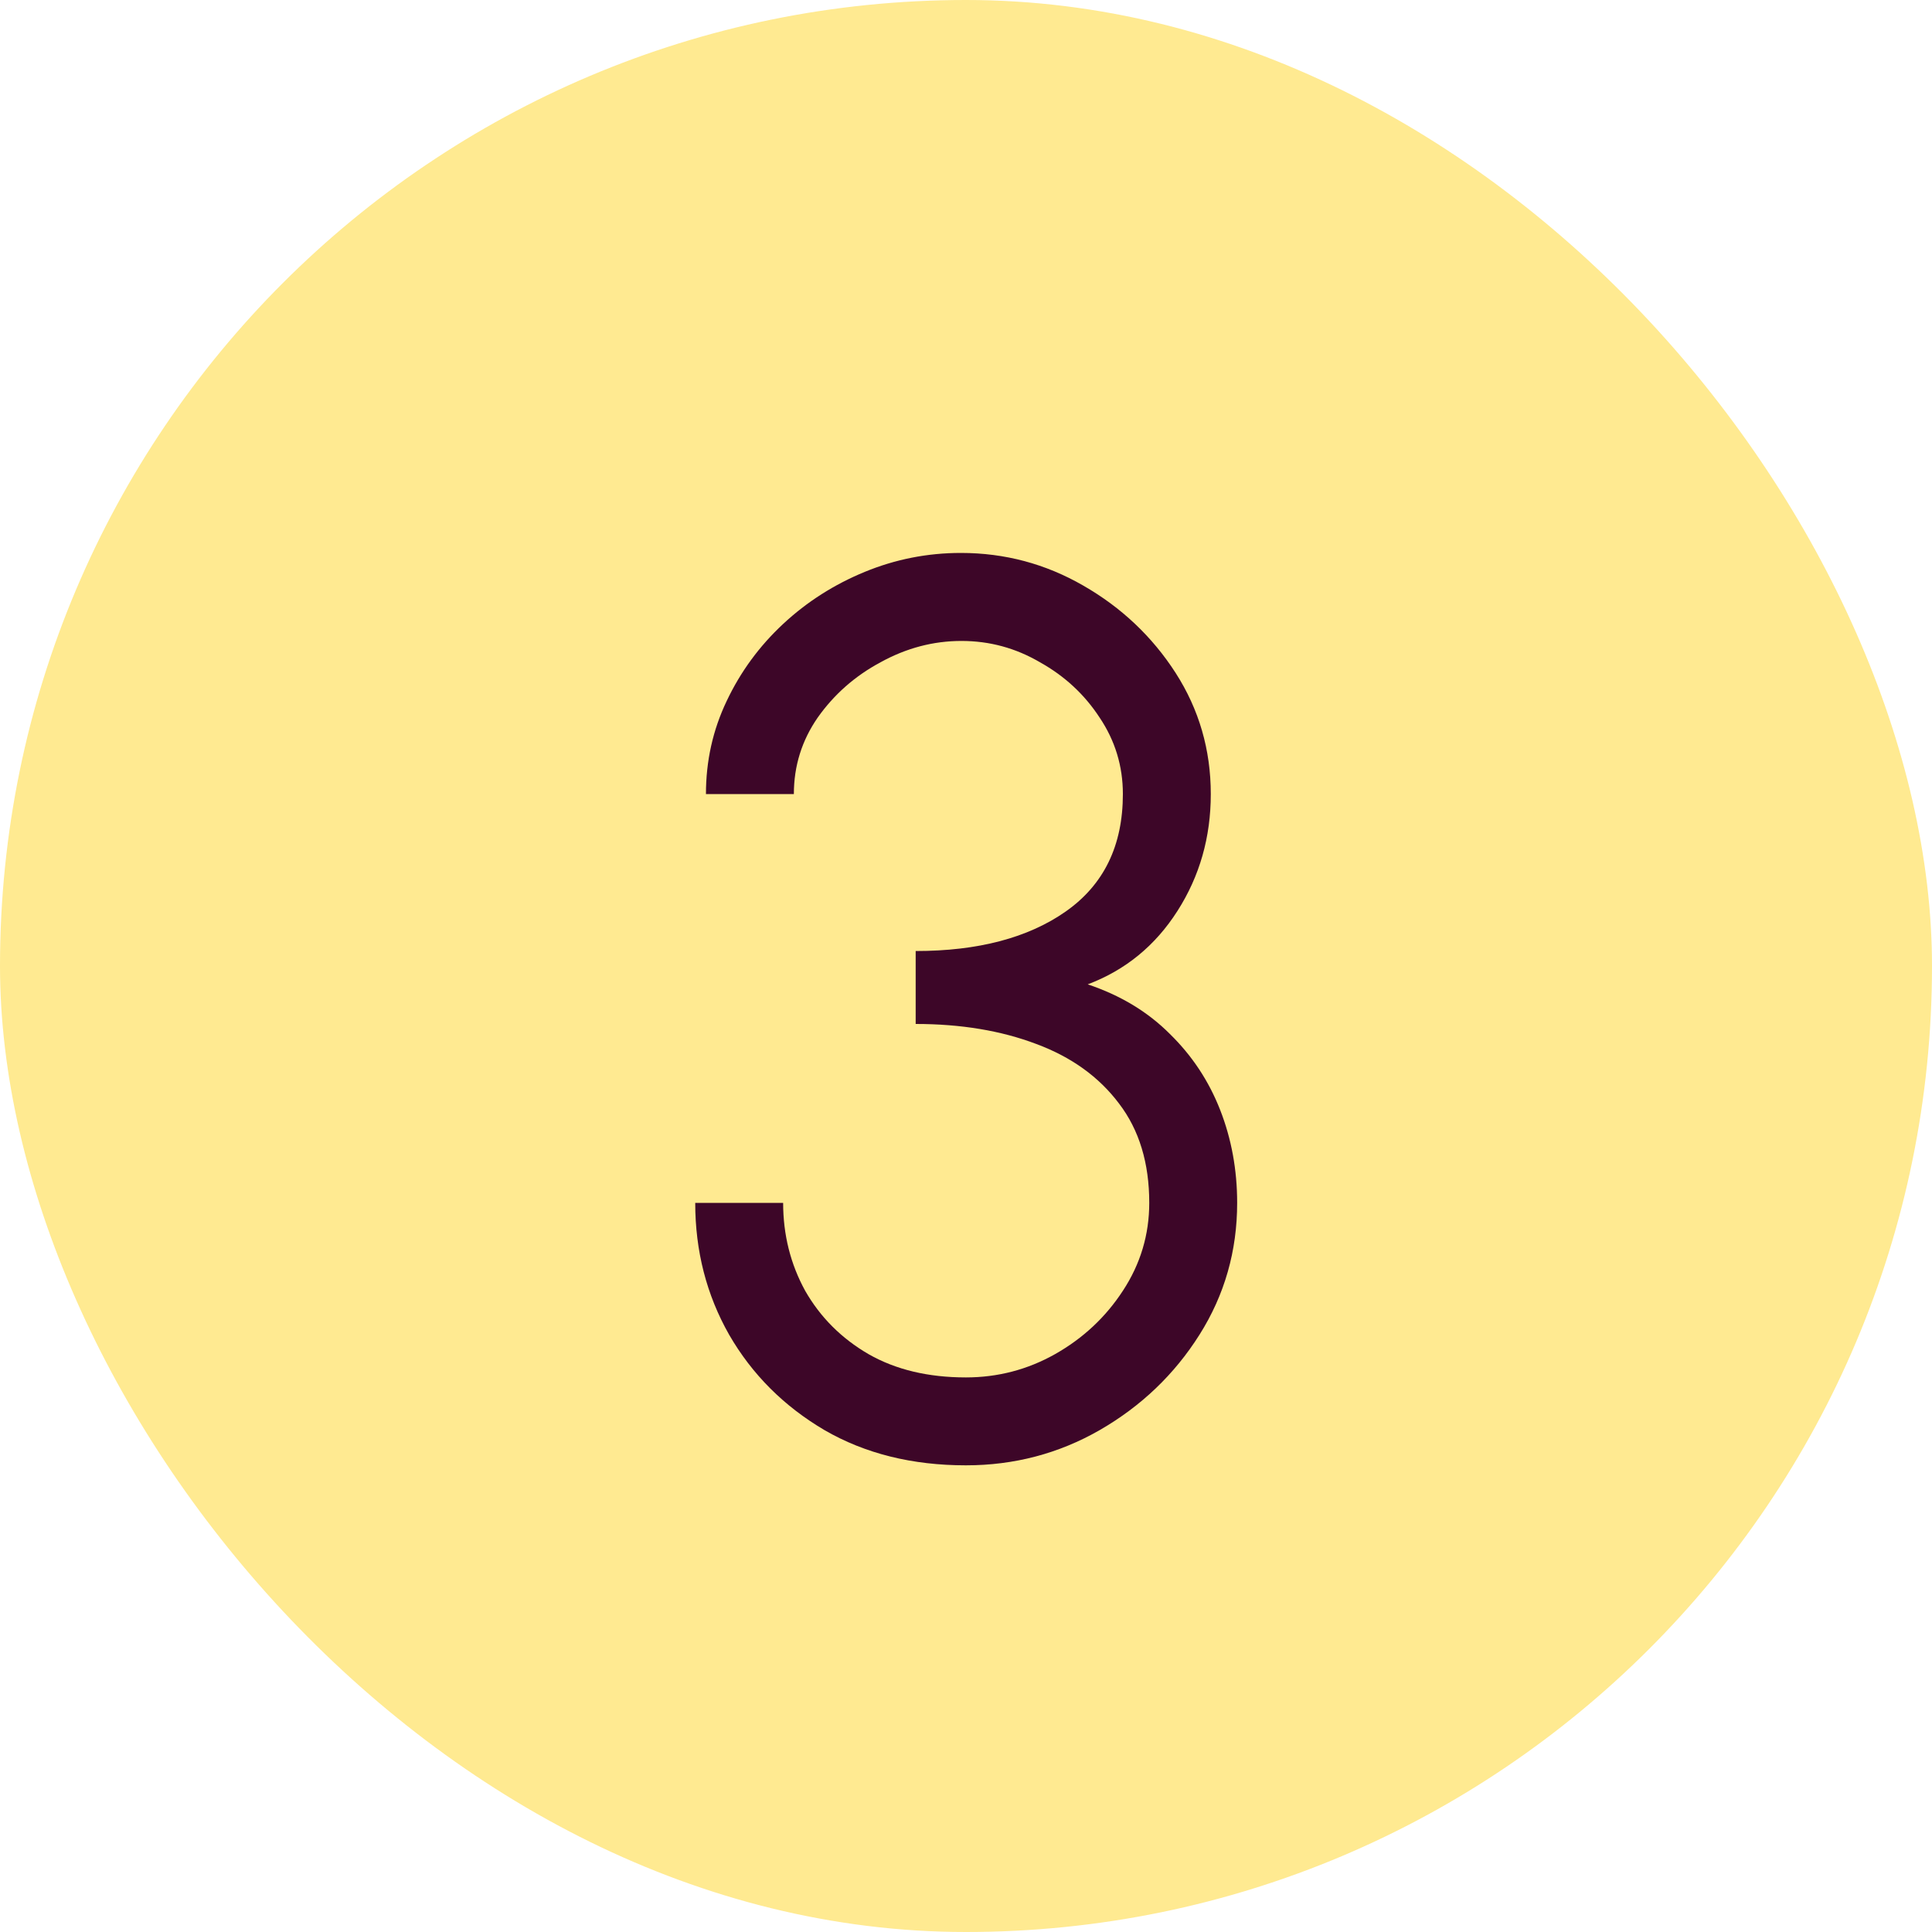
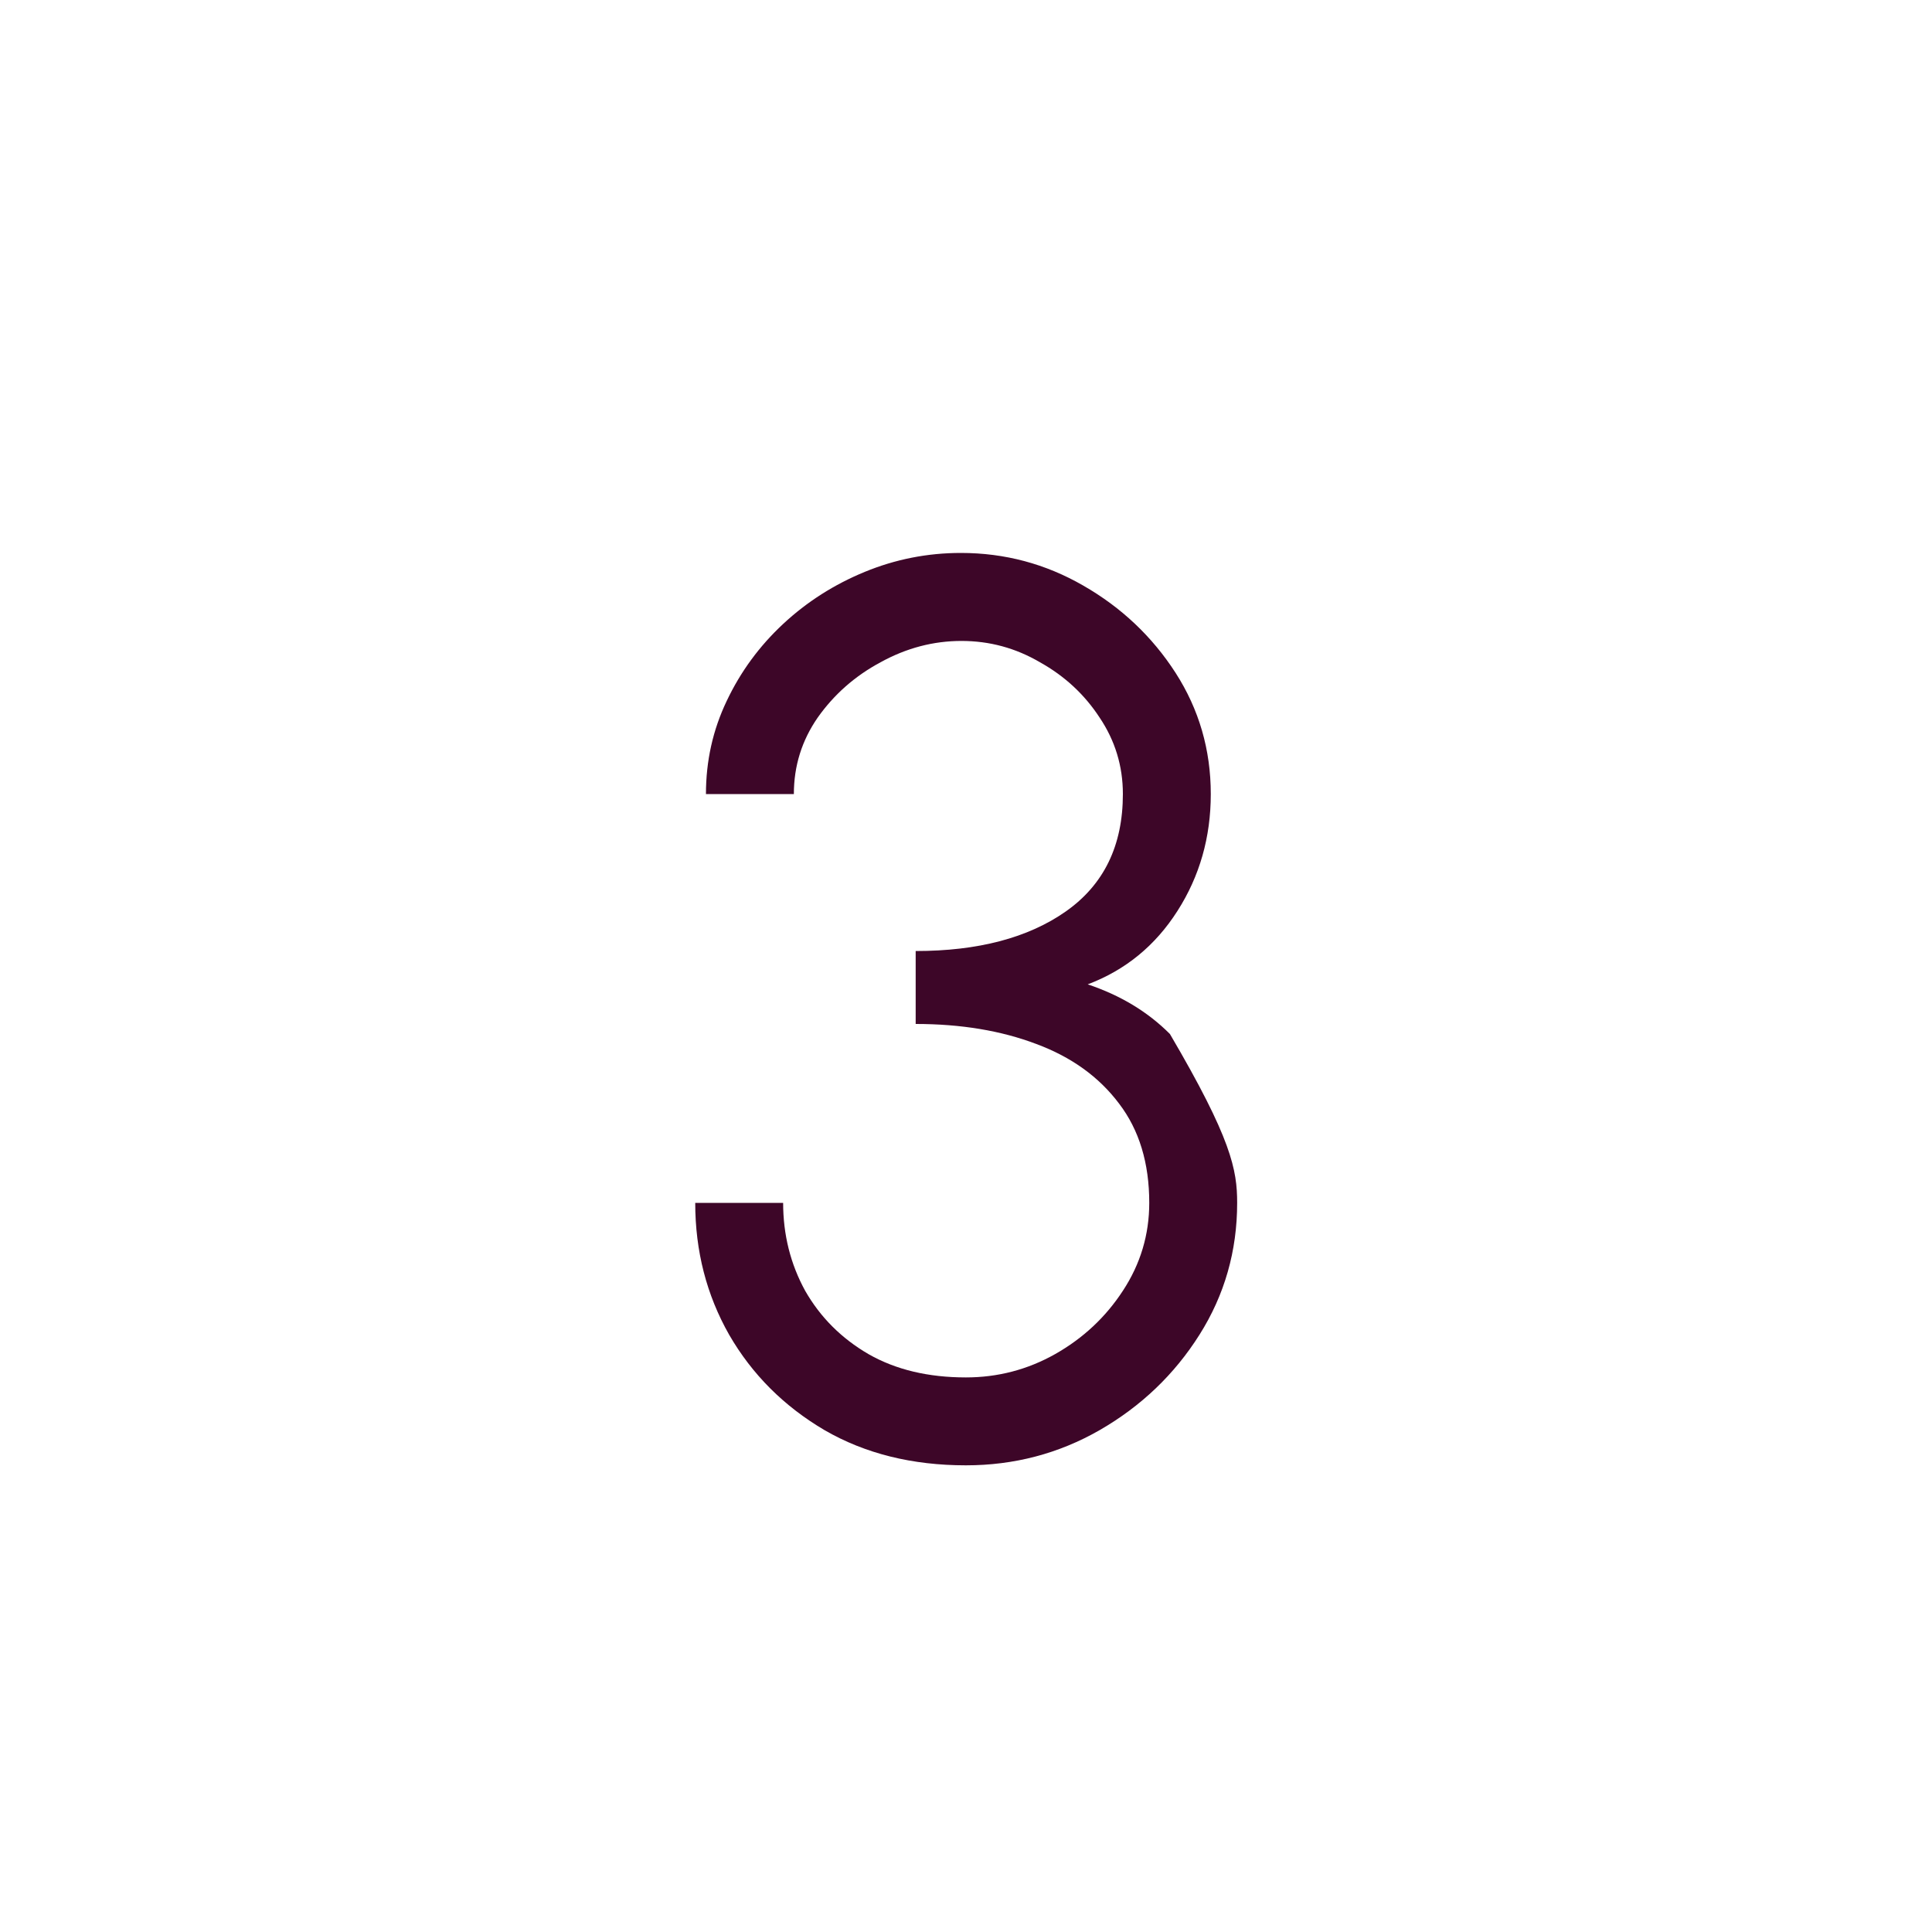
<svg xmlns="http://www.w3.org/2000/svg" width="20" height="20" viewBox="0 0 20 20" fill="none">
-   <rect width="20" height="20" rx="10" fill="#FFEA91" />
-   <path d="M9.999 15.169C9.444 15.169 8.956 15.048 8.536 14.805C8.116 14.558 7.786 14.229 7.548 13.817C7.314 13.405 7.197 12.95 7.197 12.452H8.107C8.107 12.781 8.183 13.085 8.335 13.362C8.491 13.635 8.709 13.854 8.991 14.018C9.273 14.179 9.609 14.259 9.999 14.259C10.328 14.259 10.636 14.179 10.922 14.018C11.212 13.854 11.446 13.635 11.624 13.362C11.806 13.085 11.897 12.781 11.897 12.452C11.897 12.04 11.793 11.698 11.585 11.425C11.377 11.148 11.091 10.942 10.727 10.807C10.363 10.669 9.947 10.6 9.479 10.6V9.845C10.124 9.845 10.642 9.709 11.032 9.436C11.427 9.159 11.624 8.754 11.624 8.22C11.624 7.93 11.543 7.666 11.383 7.428C11.227 7.189 11.021 6.998 10.766 6.856C10.514 6.708 10.243 6.635 9.953 6.635C9.663 6.635 9.383 6.708 9.115 6.856C8.85 6.998 8.634 7.189 8.465 7.428C8.3 7.666 8.218 7.93 8.218 8.22H7.308C7.308 7.878 7.379 7.558 7.522 7.258C7.665 6.955 7.86 6.689 8.107 6.459C8.354 6.229 8.636 6.05 8.952 5.92C9.268 5.79 9.6 5.724 9.947 5.724C10.402 5.724 10.824 5.837 11.214 6.062C11.608 6.288 11.927 6.589 12.17 6.966C12.412 7.343 12.534 7.761 12.534 8.22C12.534 8.667 12.419 9.07 12.189 9.43C11.96 9.789 11.65 10.043 11.26 10.19C11.598 10.303 11.882 10.474 12.111 10.704C12.341 10.929 12.514 11.191 12.631 11.49C12.748 11.789 12.807 12.11 12.807 12.452C12.807 12.95 12.677 13.405 12.417 13.817C12.157 14.229 11.812 14.558 11.383 14.805C10.959 15.048 10.497 15.169 9.999 15.169Z" fill="#3D0628" />
+   <path d="M9.999 15.169C9.444 15.169 8.956 15.048 8.536 14.805C8.116 14.558 7.786 14.229 7.548 13.817C7.314 13.405 7.197 12.95 7.197 12.452H8.107C8.107 12.781 8.183 13.085 8.335 13.362C8.491 13.635 8.709 13.854 8.991 14.018C9.273 14.179 9.609 14.259 9.999 14.259C10.328 14.259 10.636 14.179 10.922 14.018C11.212 13.854 11.446 13.635 11.624 13.362C11.806 13.085 11.897 12.781 11.897 12.452C11.897 12.04 11.793 11.698 11.585 11.425C11.377 11.148 11.091 10.942 10.727 10.807C10.363 10.669 9.947 10.6 9.479 10.6V9.845C10.124 9.845 10.642 9.709 11.032 9.436C11.427 9.159 11.624 8.754 11.624 8.22C11.624 7.93 11.543 7.666 11.383 7.428C11.227 7.189 11.021 6.998 10.766 6.856C10.514 6.708 10.243 6.635 9.953 6.635C9.663 6.635 9.383 6.708 9.115 6.856C8.85 6.998 8.634 7.189 8.465 7.428C8.3 7.666 8.218 7.93 8.218 8.22H7.308C7.308 7.878 7.379 7.558 7.522 7.258C7.665 6.955 7.86 6.689 8.107 6.459C8.354 6.229 8.636 6.05 8.952 5.92C9.268 5.79 9.6 5.724 9.947 5.724C10.402 5.724 10.824 5.837 11.214 6.062C11.608 6.288 11.927 6.589 12.17 6.966C12.412 7.343 12.534 7.761 12.534 8.22C12.534 8.667 12.419 9.07 12.189 9.43C11.96 9.789 11.65 10.043 11.26 10.19C11.598 10.303 11.882 10.474 12.111 10.704C12.748 11.789 12.807 12.11 12.807 12.452C12.807 12.95 12.677 13.405 12.417 13.817C12.157 14.229 11.812 14.558 11.383 14.805C10.959 15.048 10.497 15.169 9.999 15.169Z" fill="#3D0628" />
</svg>